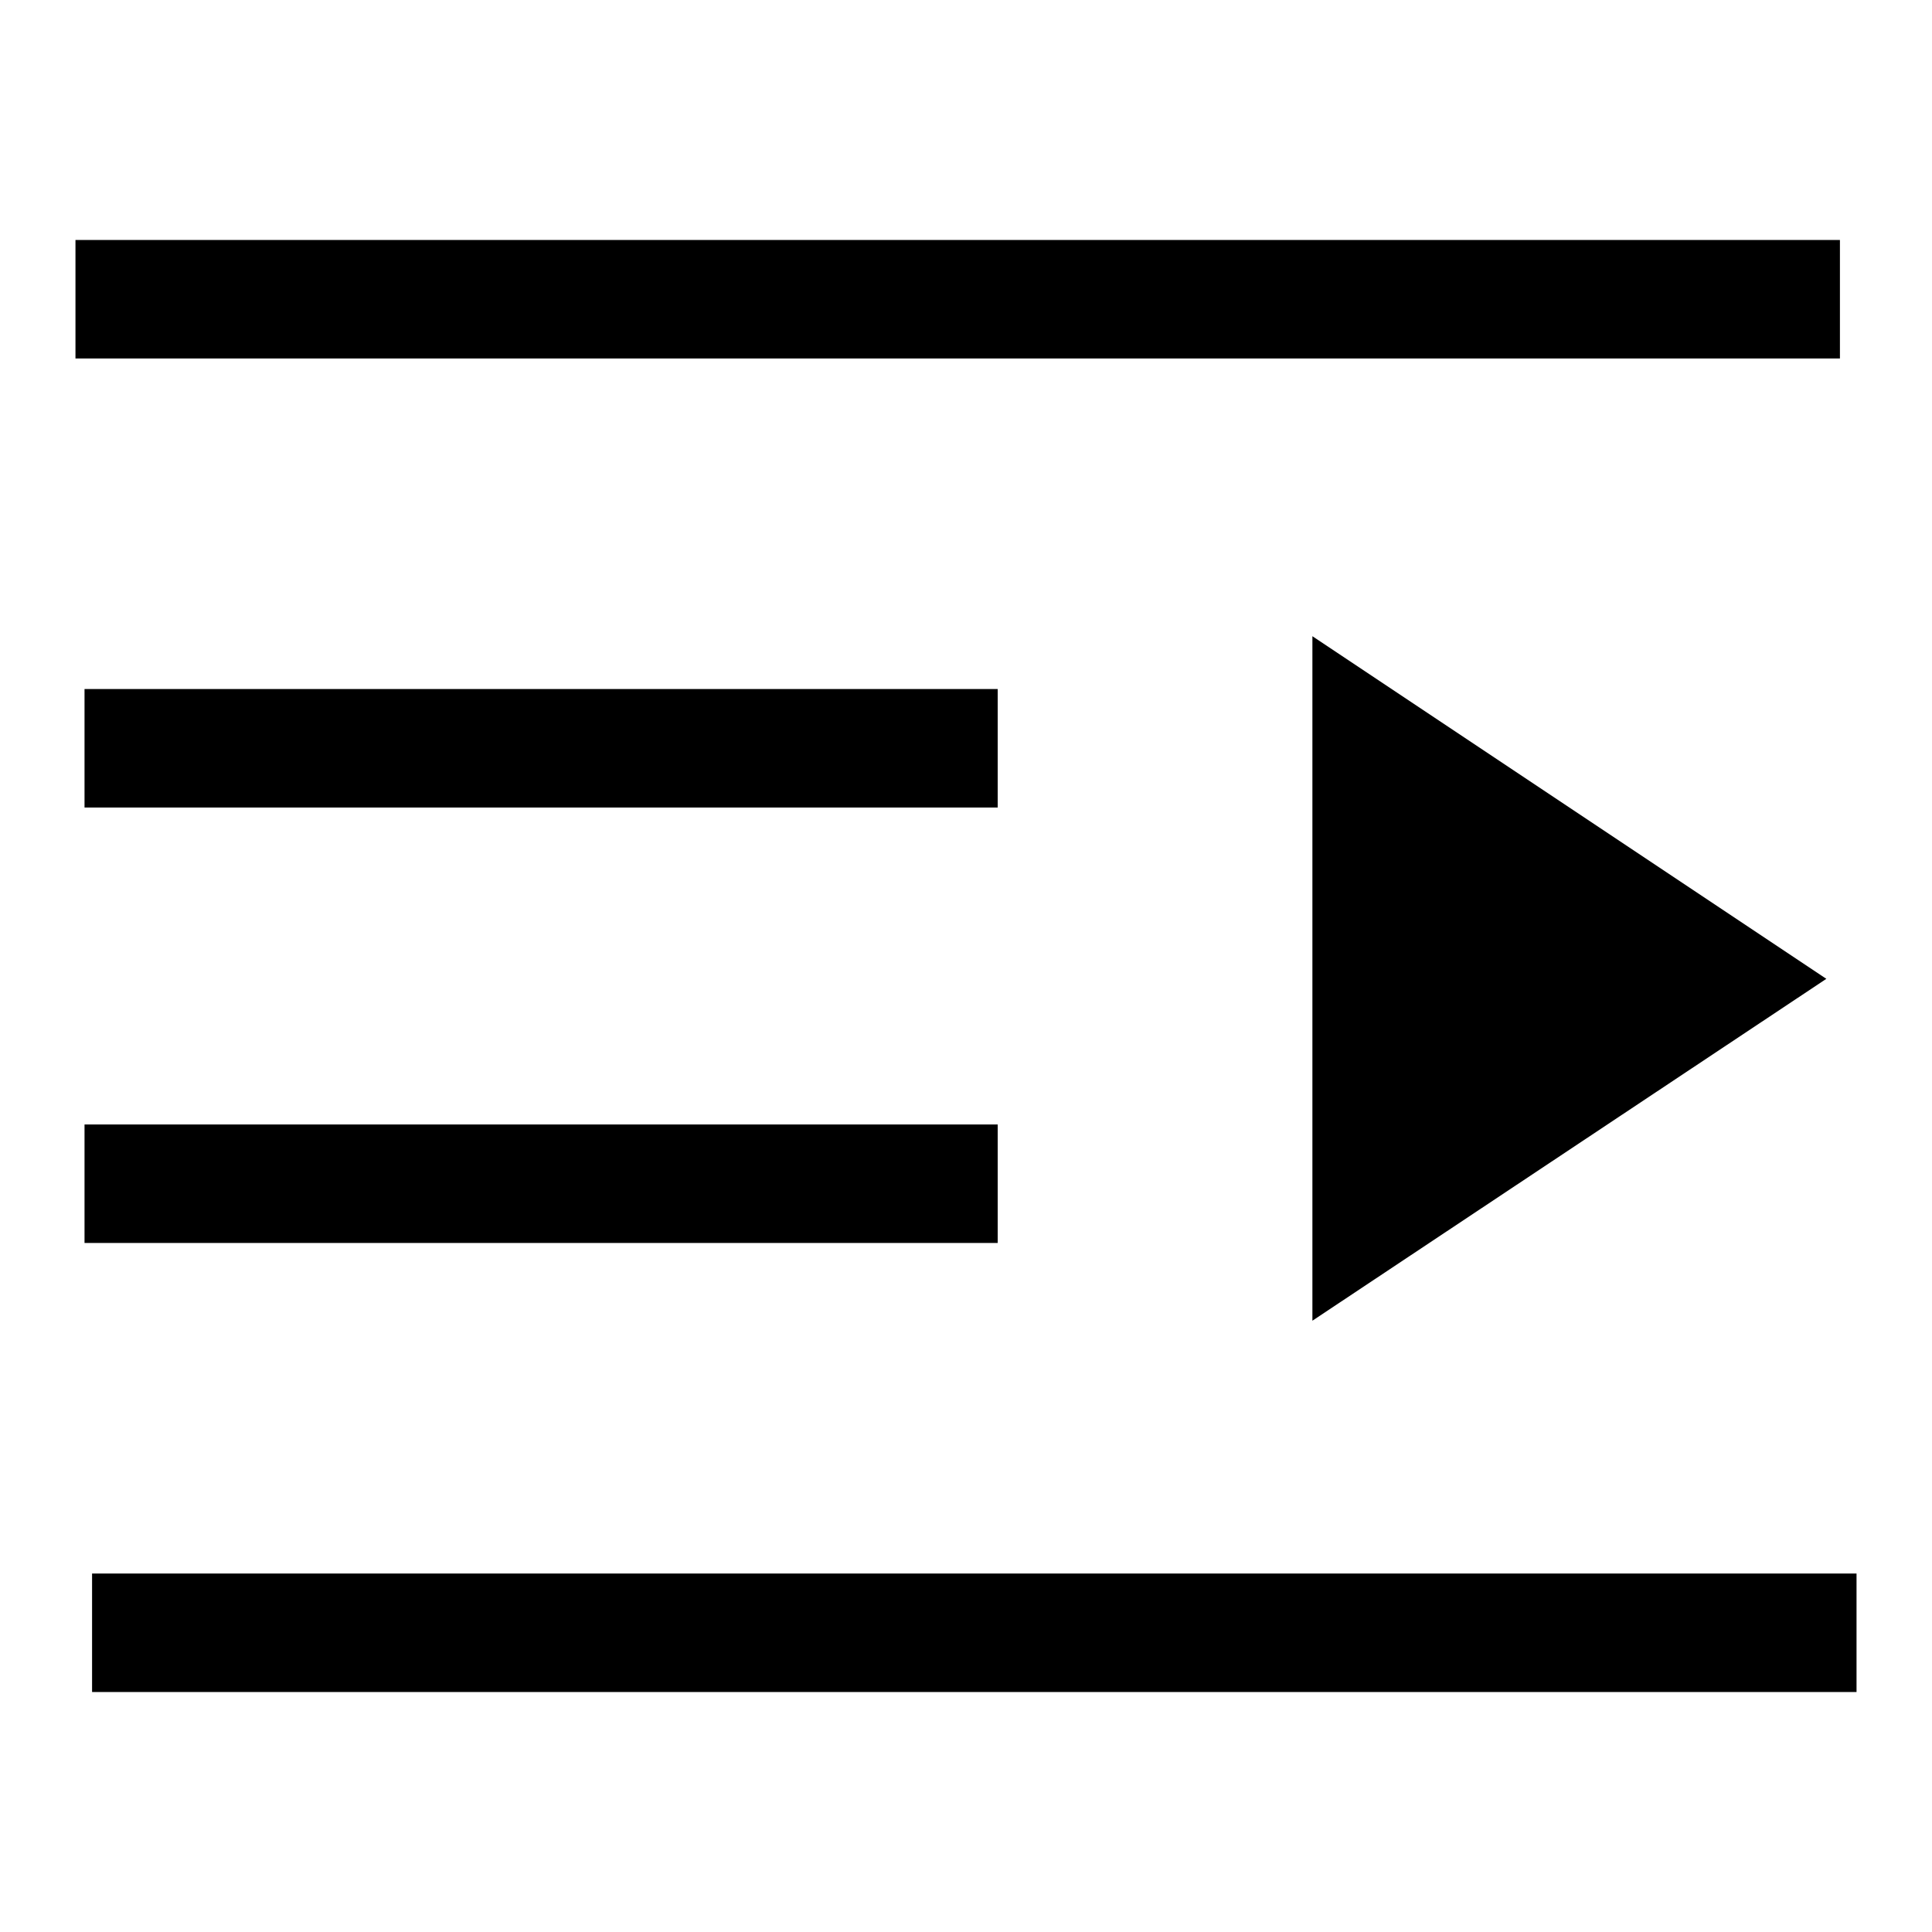
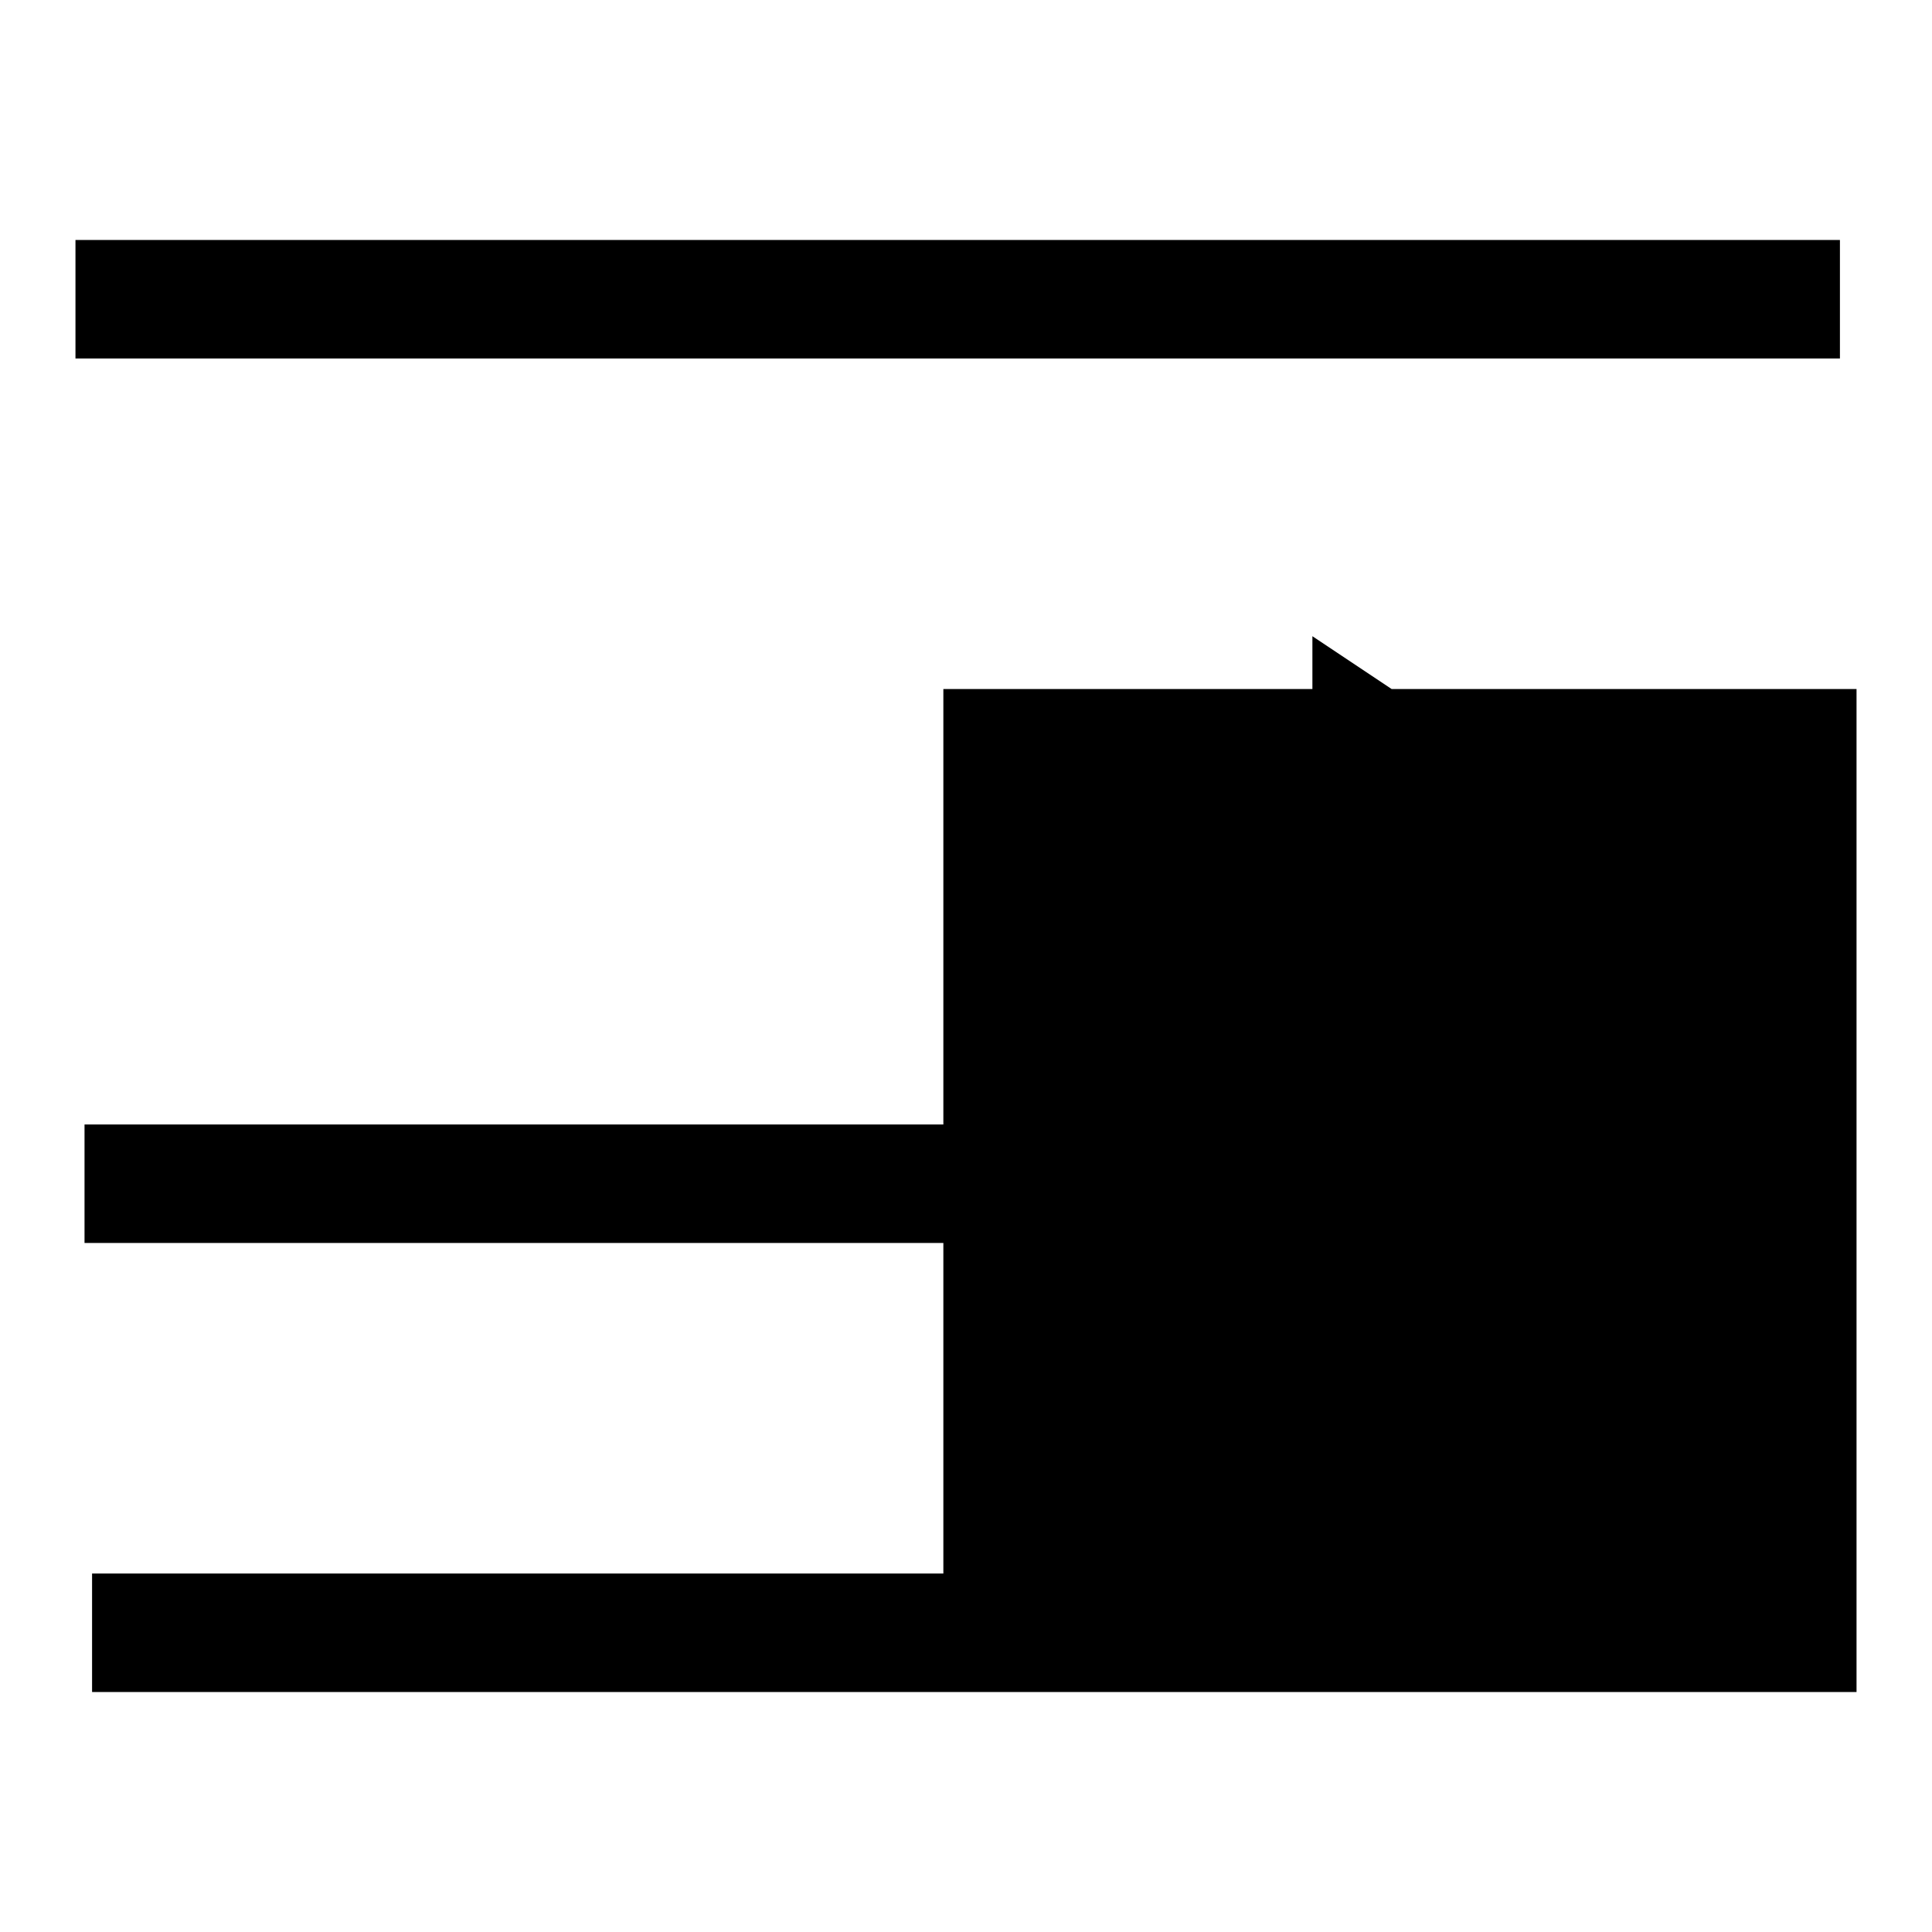
<svg xmlns="http://www.w3.org/2000/svg" version="1.1" x="0px" y="0px" viewBox="0 0 256 256" enable-background="new 0 0 256 256" xml:space="preserve">
  <g>
-     <path fill="#000000" d="M246,224.2H12.2v-15.7H246L246,224.2L246,224.2z M132.2,107h-121V91.3h121V107z M132.2,164.7h-121V149h121 V164.7z M243.8,47.5H10V31.8h233.8L243.8,47.5L243.8,47.5z M173.9,175V84.3l68.1,45.4L173.9,175z" />
+     <path fill="#000000" d="M246,224.2H12.2v-15.7H246L246,224.2L246,224.2z h-121V91.3h121V107z M132.2,164.7h-121V149h121 V164.7z M243.8,47.5H10V31.8h233.8L243.8,47.5L243.8,47.5z M173.9,175V84.3l68.1,45.4L173.9,175z" />
  </g>
</svg>